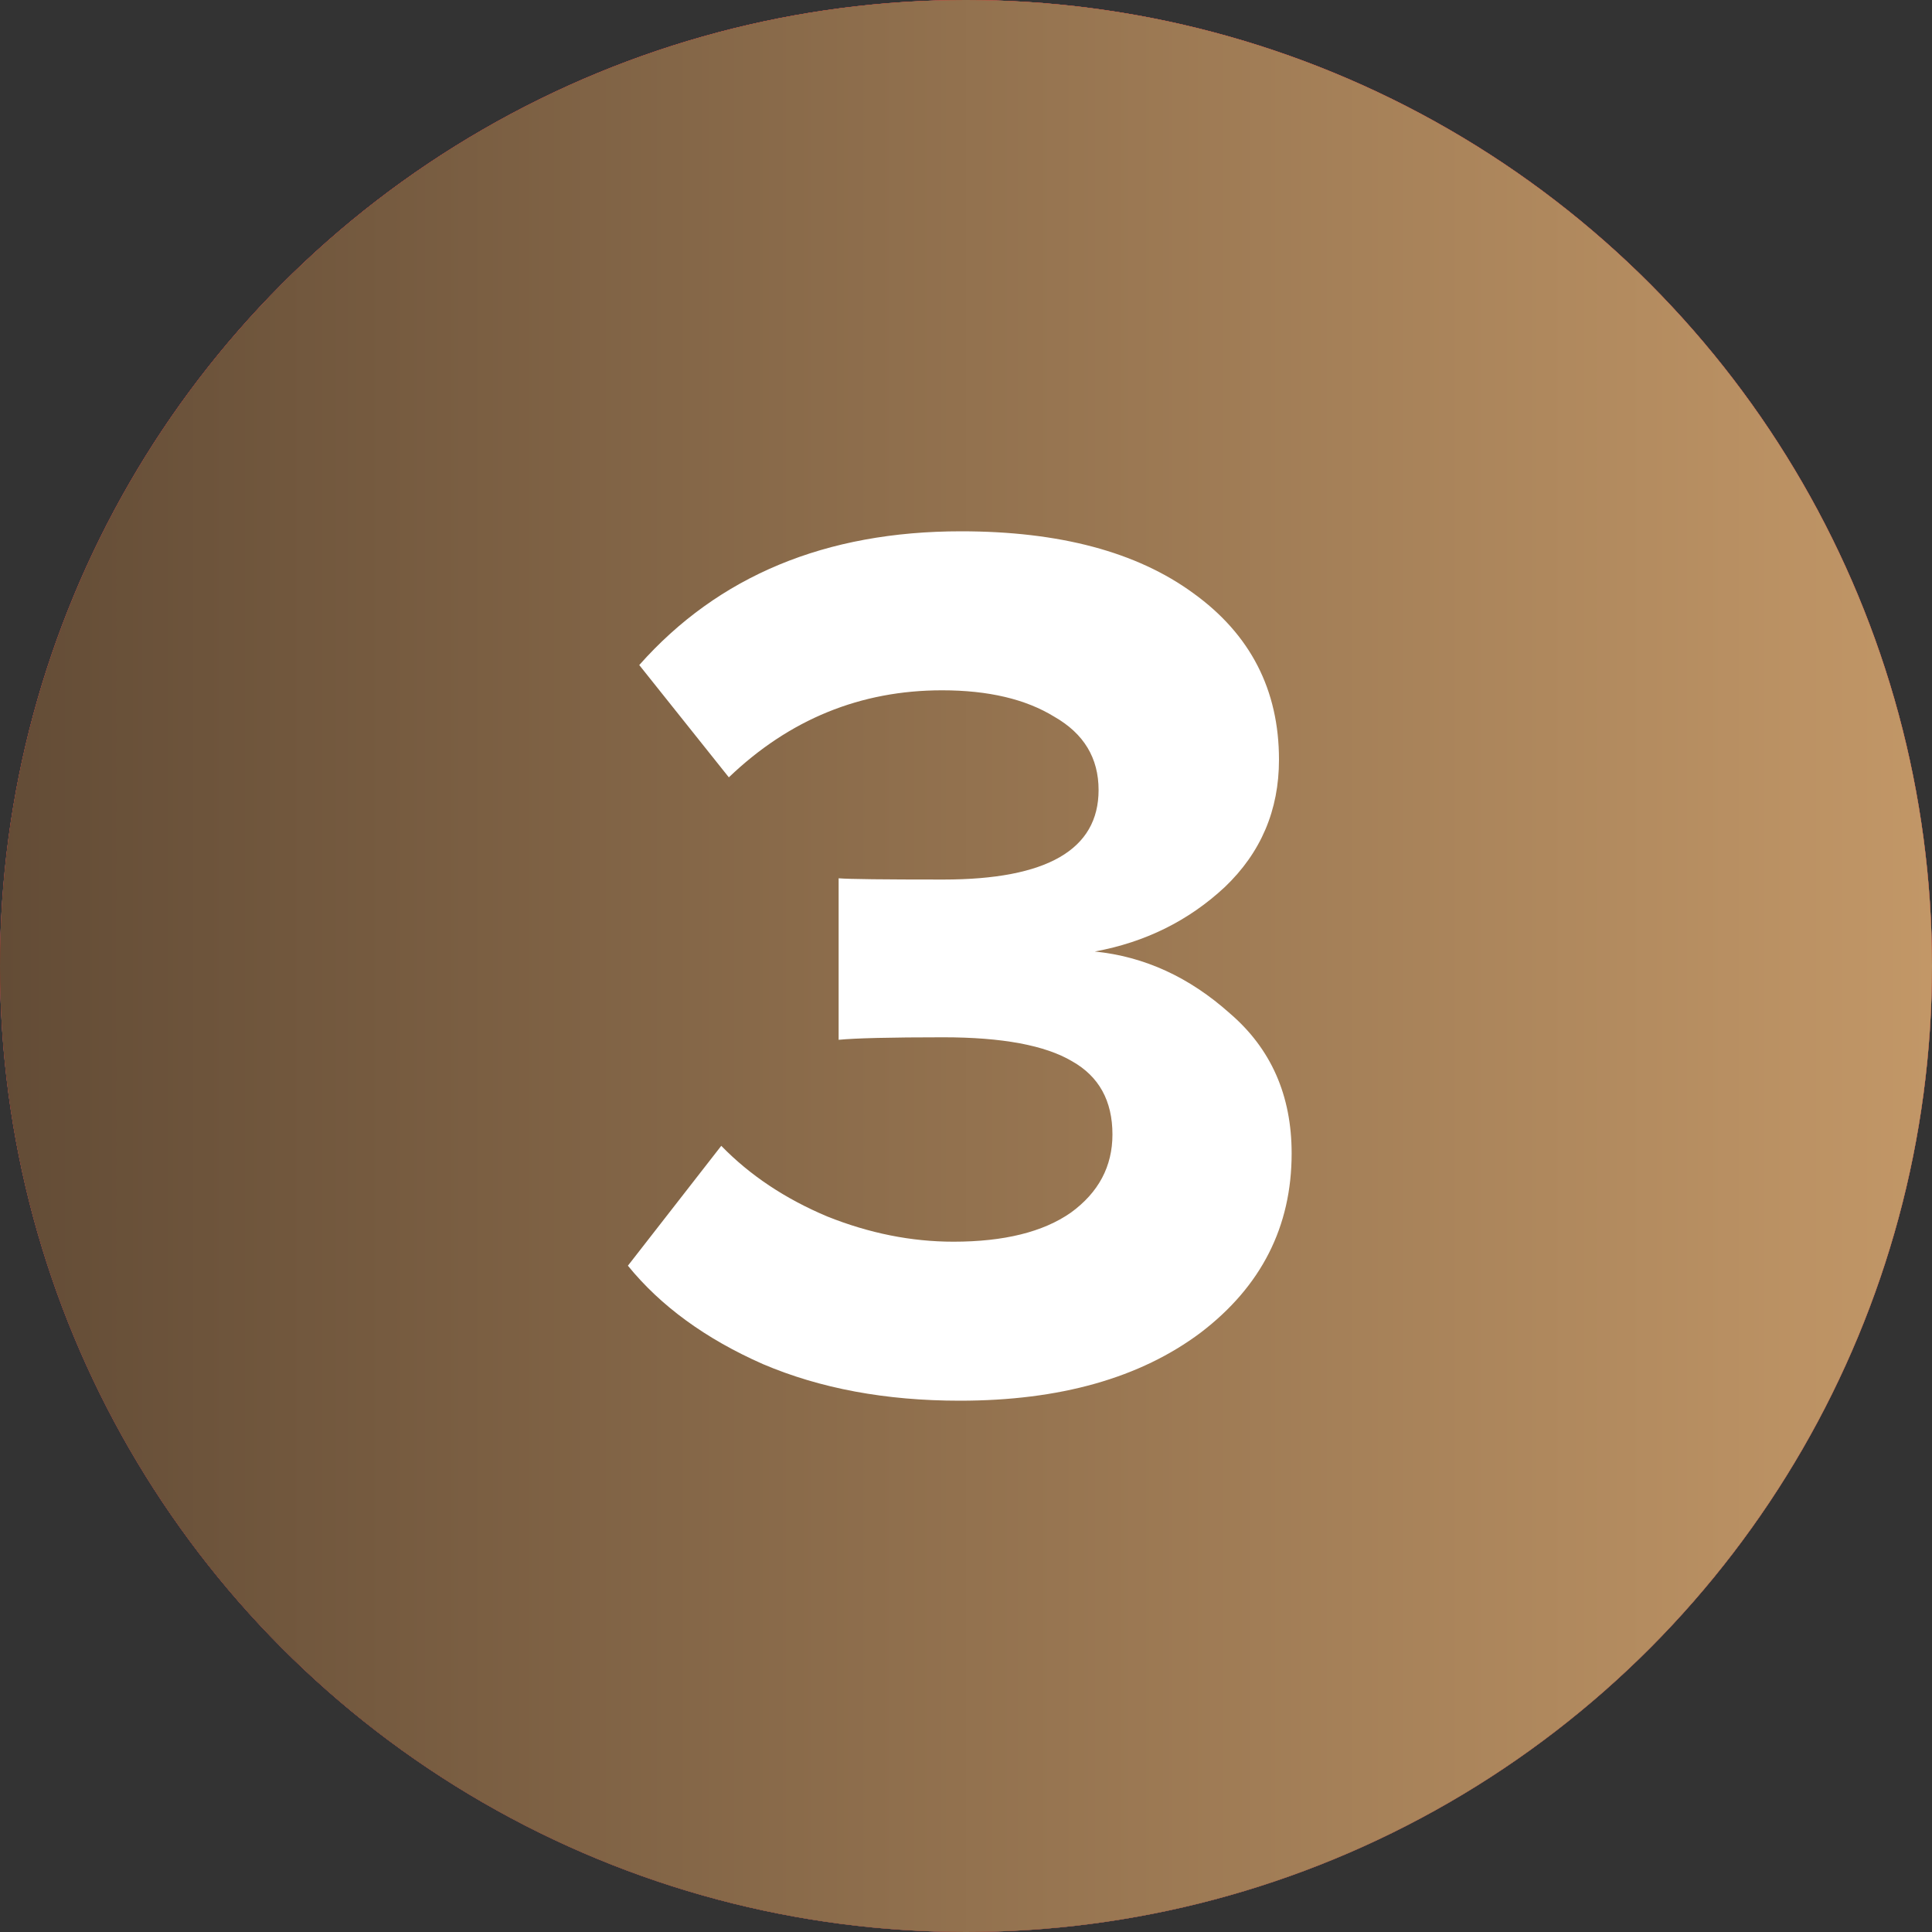
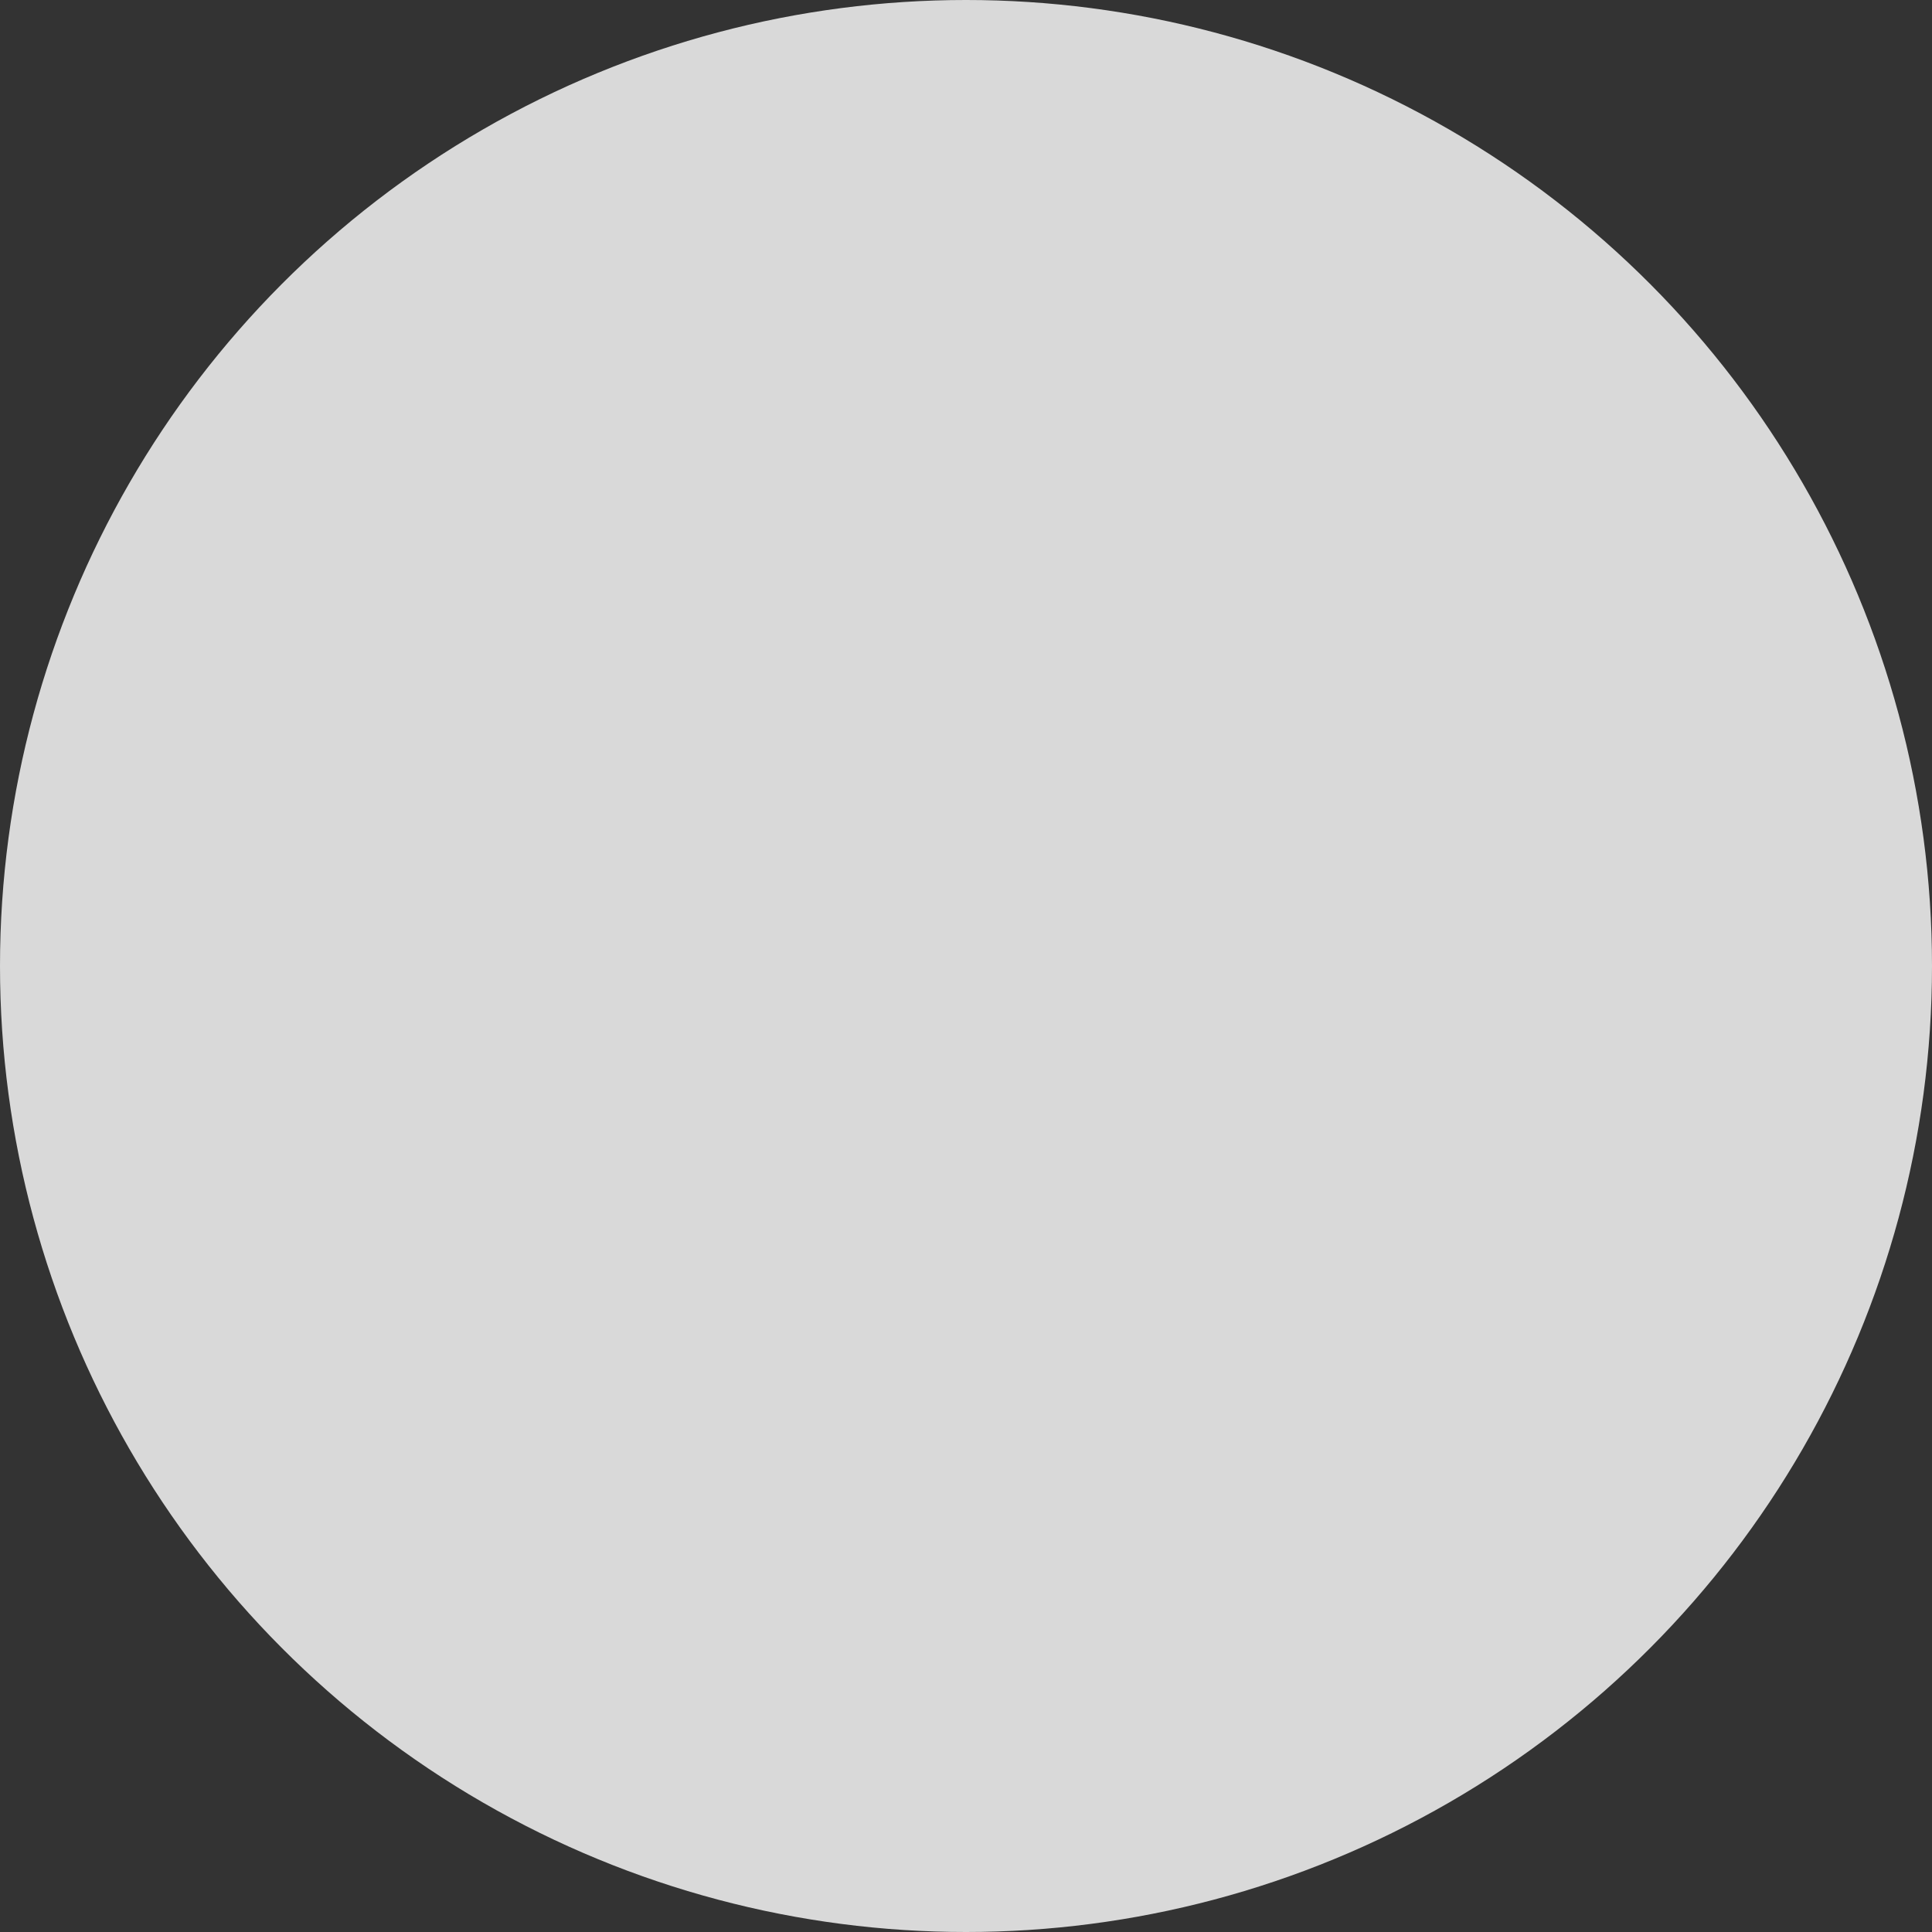
<svg xmlns="http://www.w3.org/2000/svg" width="40" height="40" viewBox="0 0 40 40" fill="none">
  <rect x="0" y="0" width="40" height="40" fill="#333333" stroke="none" />
  <circle cx="20" cy="20" r="20" fill="#D9D9D9" />
-   <circle cx="20" cy="20" r="20" fill="url(#paint0_linear_2429_240)" />
-   <circle cx="20" cy="20" r="20" fill="url(#paint1_linear_2429_240)" />
-   <path d="M19.871 29C18.338 29 16.98 28.747 15.795 28.242C14.611 27.72 13.679 27.041 13 26.205L14.933 23.723C15.525 24.332 16.257 24.82 17.128 25.186C17.998 25.534 18.869 25.708 19.74 25.708C20.785 25.708 21.595 25.508 22.17 25.107C22.745 24.689 23.032 24.149 23.032 23.488C23.032 22.791 22.753 22.286 22.196 21.972C21.639 21.642 20.75 21.476 19.531 21.476C18.434 21.476 17.711 21.494 17.363 21.528V18.184C17.572 18.202 18.295 18.21 19.531 18.21C21.673 18.21 22.745 17.592 22.745 16.356C22.745 15.694 22.44 15.189 21.83 14.84C21.238 14.475 20.463 14.292 19.505 14.292C17.816 14.292 16.344 14.893 15.09 16.094L13.235 13.769C14.872 11.923 17.093 11 19.897 11C21.935 11 23.537 11.427 24.704 12.28C25.888 13.133 26.48 14.283 26.48 15.729C26.48 16.774 26.106 17.653 25.357 18.367C24.608 19.064 23.711 19.508 22.666 19.7C23.694 19.804 24.625 20.231 25.462 20.98C26.315 21.711 26.742 22.678 26.742 23.88C26.742 25.395 26.115 26.631 24.861 27.589C23.607 28.53 21.943 29 19.871 29Z" fill="white" />
  <defs>
    <linearGradient id="paint0_linear_2429_240" x1="18.556" y1="-1.62986e-06" x2="18.556" y2="40" gradientUnits="userSpaceOnUse">
      <stop stop-color="#EA0201" />
      <stop offset="1" stop-color="#8D0706" />
    </linearGradient>
    <linearGradient id="paint1_linear_2429_240" x1="0" y1="20" x2="40" y2="20" gradientUnits="userSpaceOnUse">
      <stop stop-color="#634C36" />
      <stop offset="1" stop-color="#C29767" />
    </linearGradient>
  </defs>
</svg>